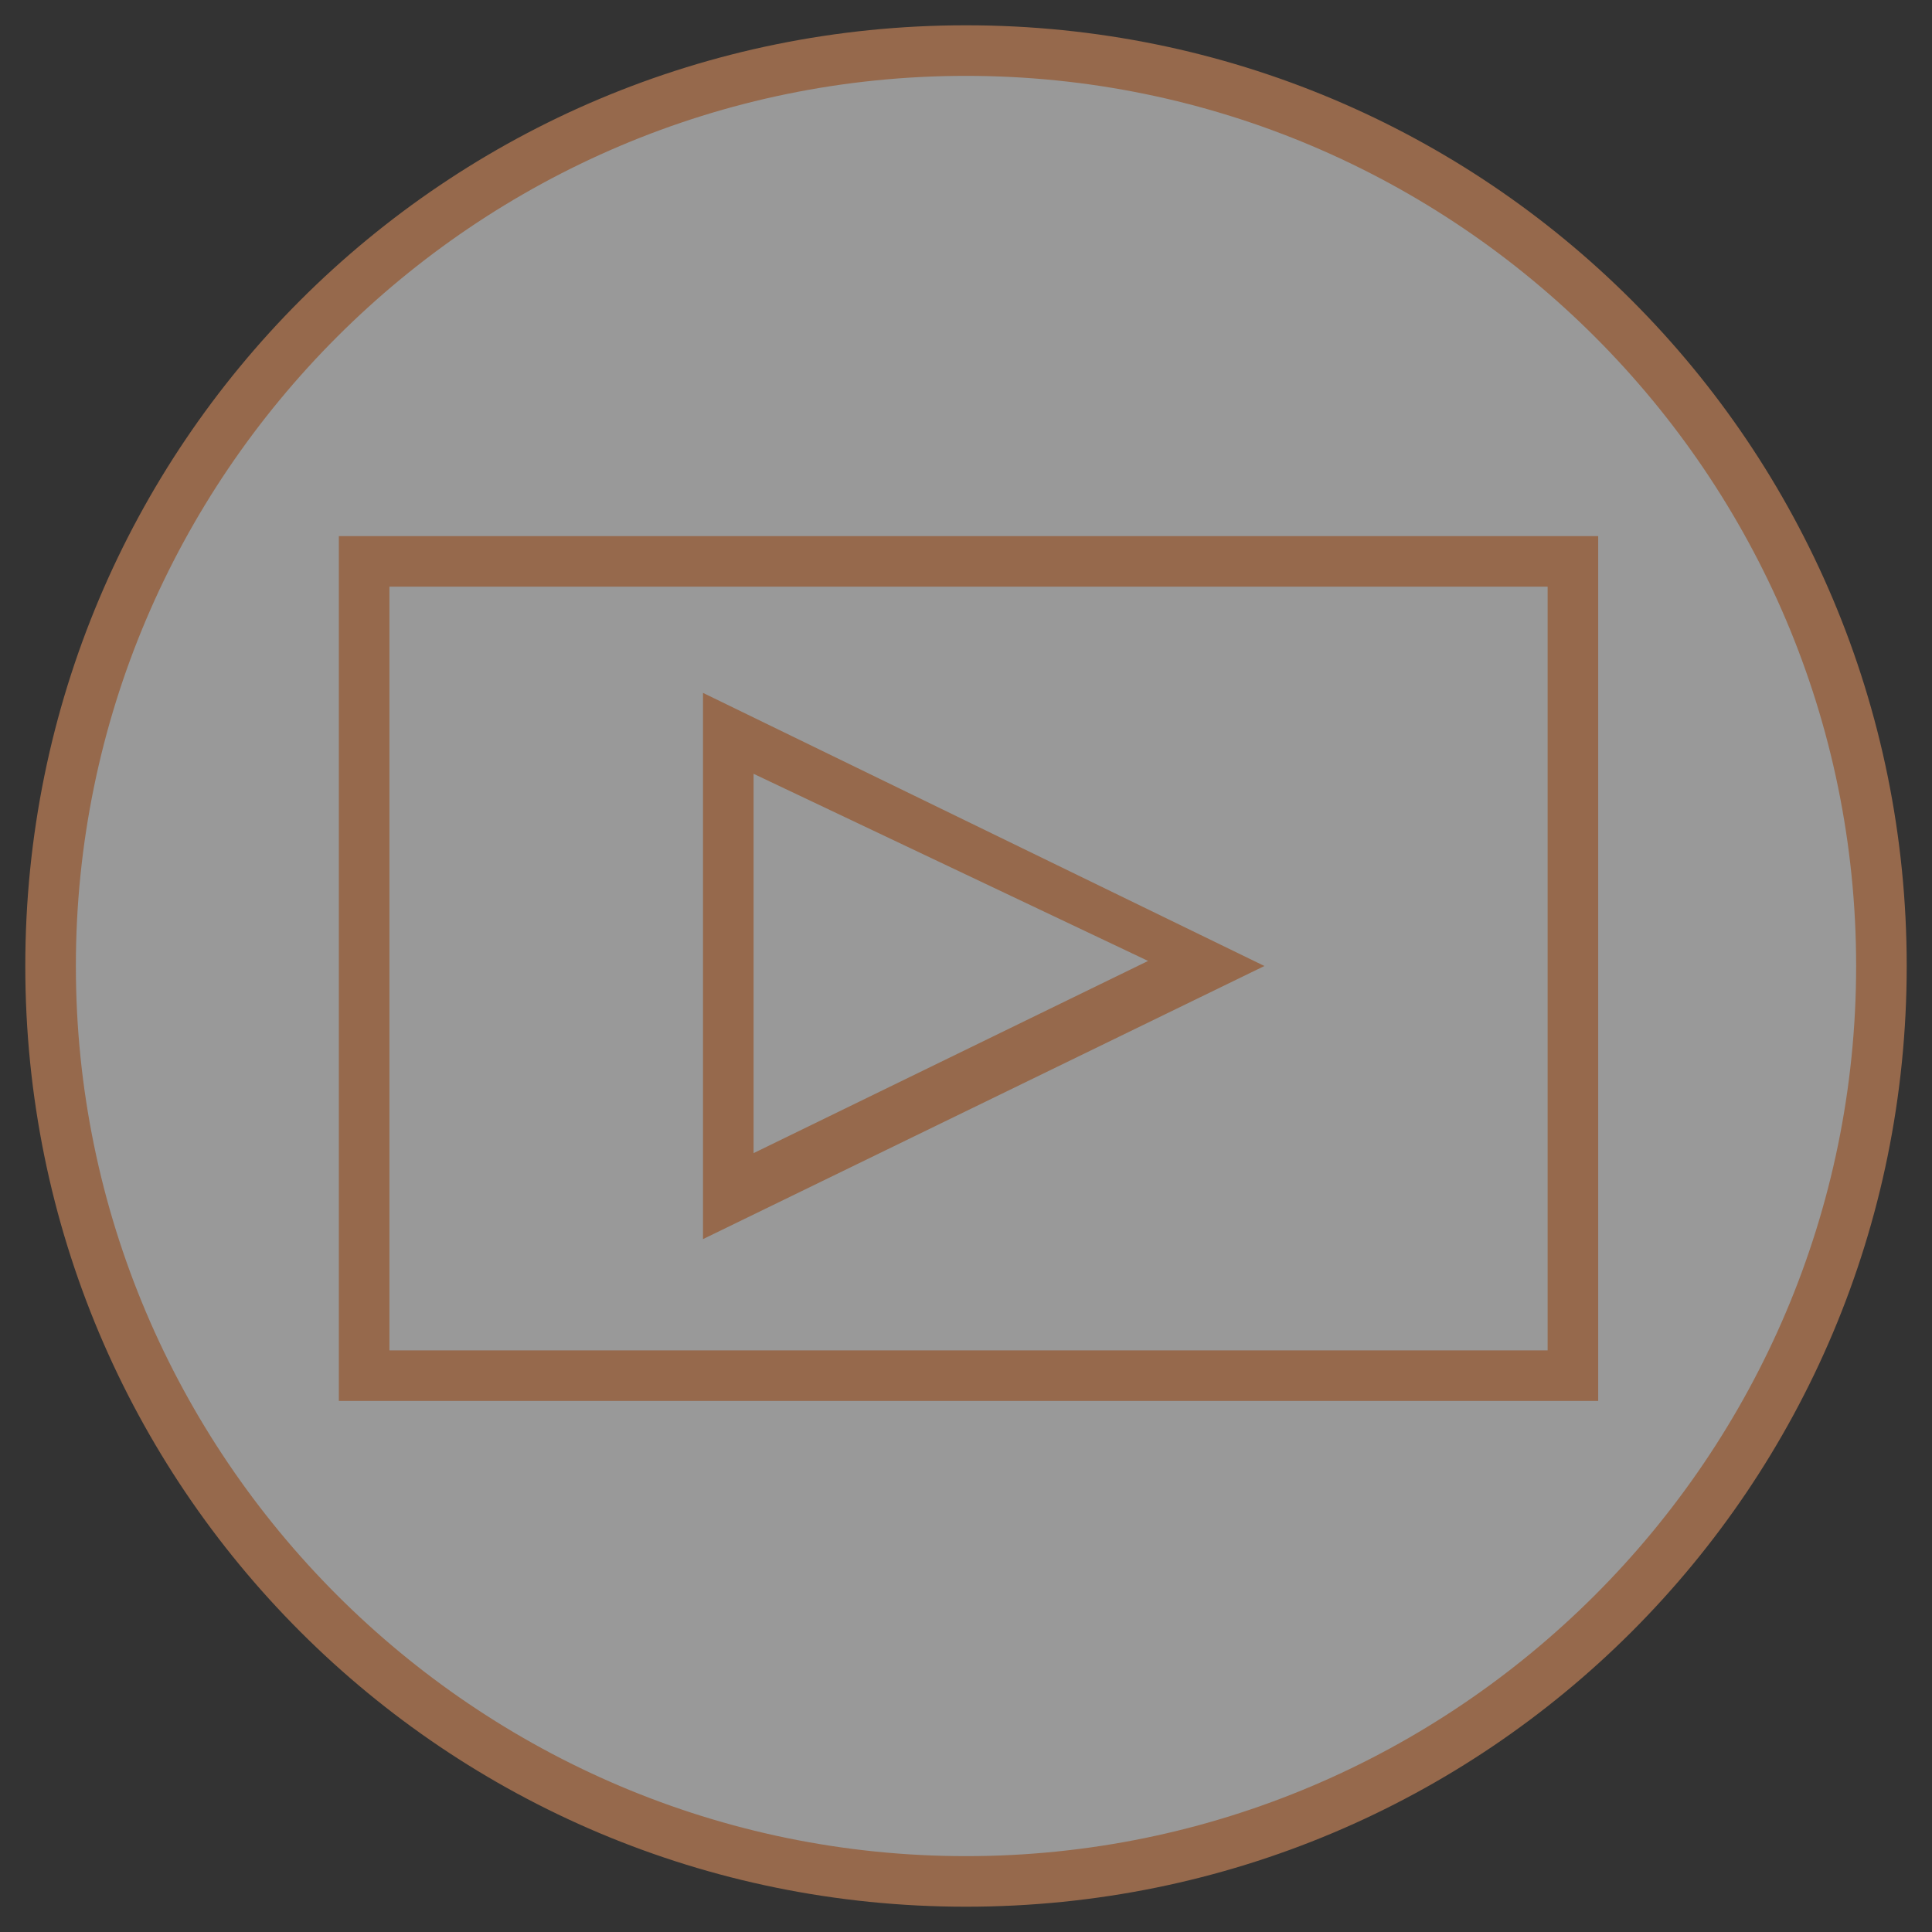
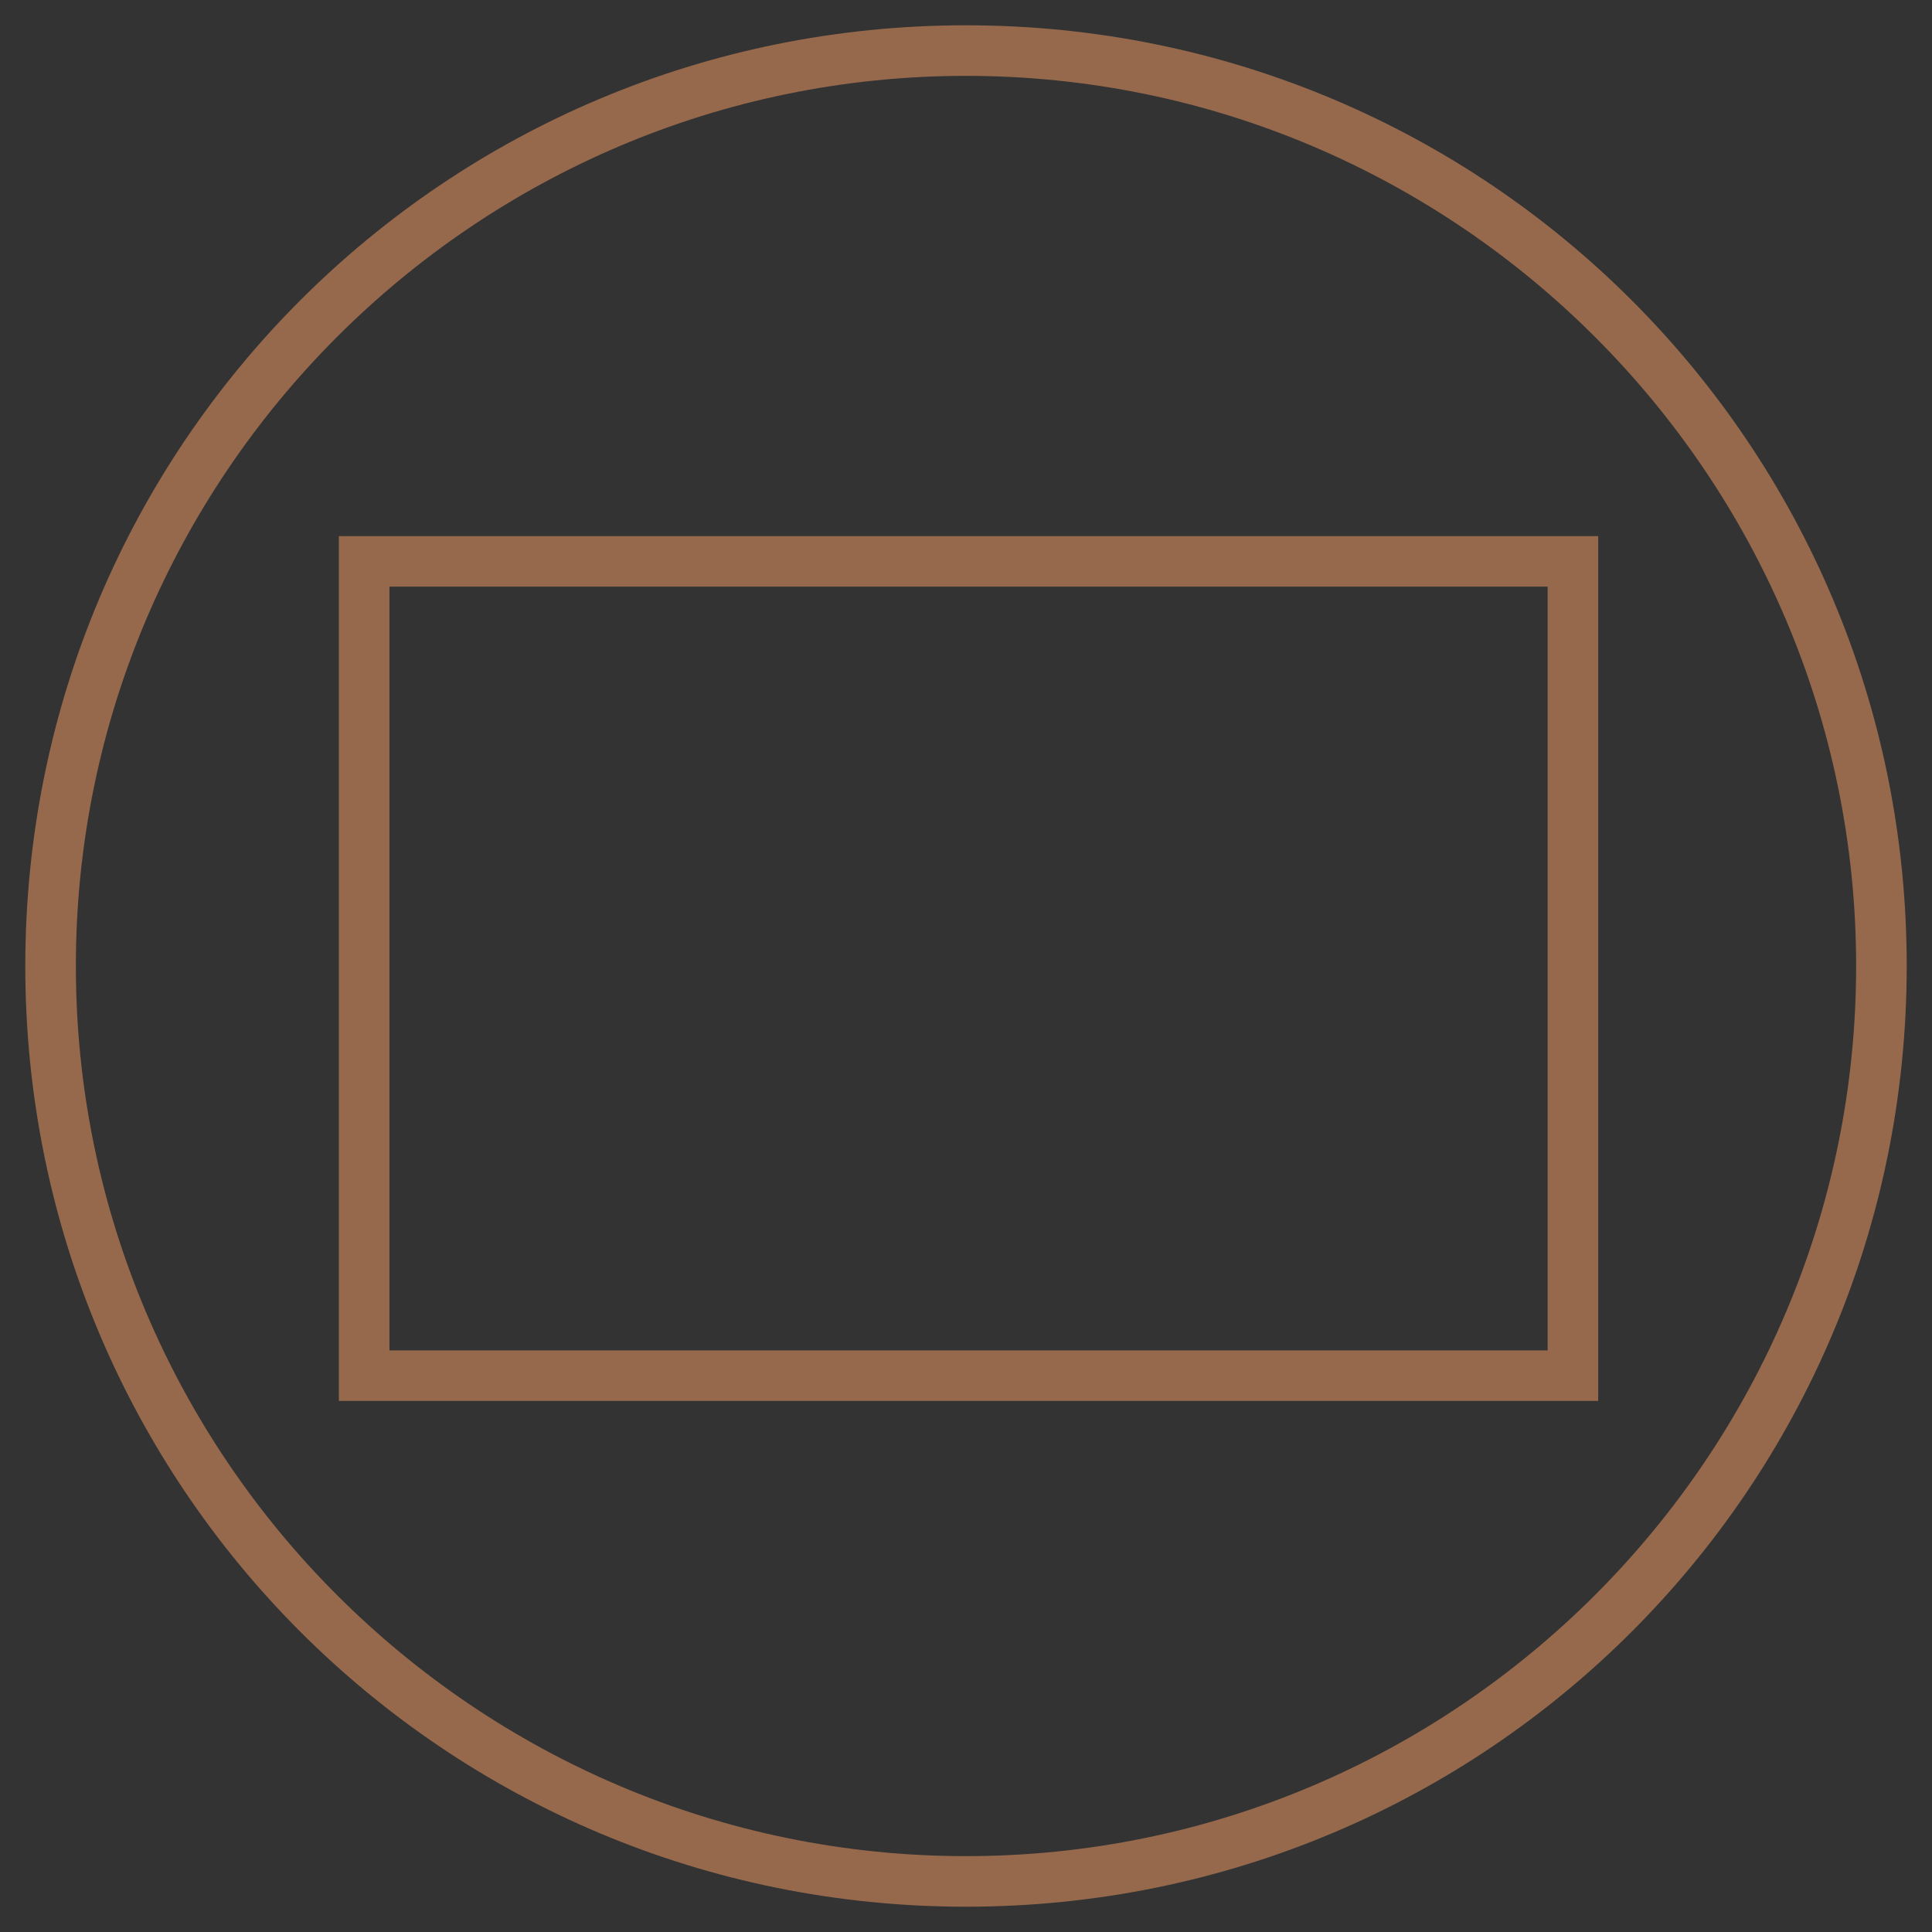
<svg xmlns="http://www.w3.org/2000/svg" id="Capa_2" data-name="Capa 2" version="1.1" viewBox="0 0 38.2 38.2">
  <rect x="0" y="0" width="38.2" height="38.2" fill="#333333" stroke="none" />
  <defs>
    <style>
      .cls-1 {
        clip-path: url(#clippath);
      }

      .cls-2 {
        fill: none;
      }

      .cls-2, .cls-3, .cls-4 {
        stroke-width: 0px;
      }

      .cls-3 {
        fill: #fff;
        opacity: .5;
      }

      .cls-4 {
        fill: #96694c;
      }
    </style>
    <clipPath id="clippath">
-       <rect class="cls-2" y="0" width="38.2" height="38.2" />
-     </clipPath>
+       </clipPath>
  </defs>
  <g id="Capa_1-2" data-name="Capa 1-2">
    <g>
      <g>
-         <circle class="cls-3" cx="19.1" cy="19.1" r="18.1" />
        <path class="cls-4" d="m19.1 37.7c-10.3 0-18.6-8.3-18.6-18.6s8.3-18.6 18.6-18.6s18.6 8.3 18.6 18.6s-8.3 18.6-18.6 18.6zm0-36.2c-9.7 0-17.6 7.9-17.6 17.6s7.9 17.6 17.6 17.6s17.6-7.9 17.6-17.6s-7.9-17.6-17.6-17.6z" />
      </g>
      <g class="cls-1">
        <path class="cls-2" d="m19.1 1c-10 0-18.1 8.1-18.1 18.1s8.1 18.1 18.1 18.1s18.1-8.1 18.1-18.1s-8.1-18.1-18.1-18.1z" />
      </g>
      <path class="cls-4" d="m31.5 27.7h-24.8v-17.1h24.9v17.1q-.1 0 0 0zm-23.8-1h22.9v-15.1h-22.9v15.1h0z" />
-       <path class="cls-4" d="m13.9 24.5v-10.8l11.1 5.4l-11.1 5.4zm1-9.2v7.5l7.8-3.8l-7.8-3.7h0z" />
    </g>
  </g>
</svg>